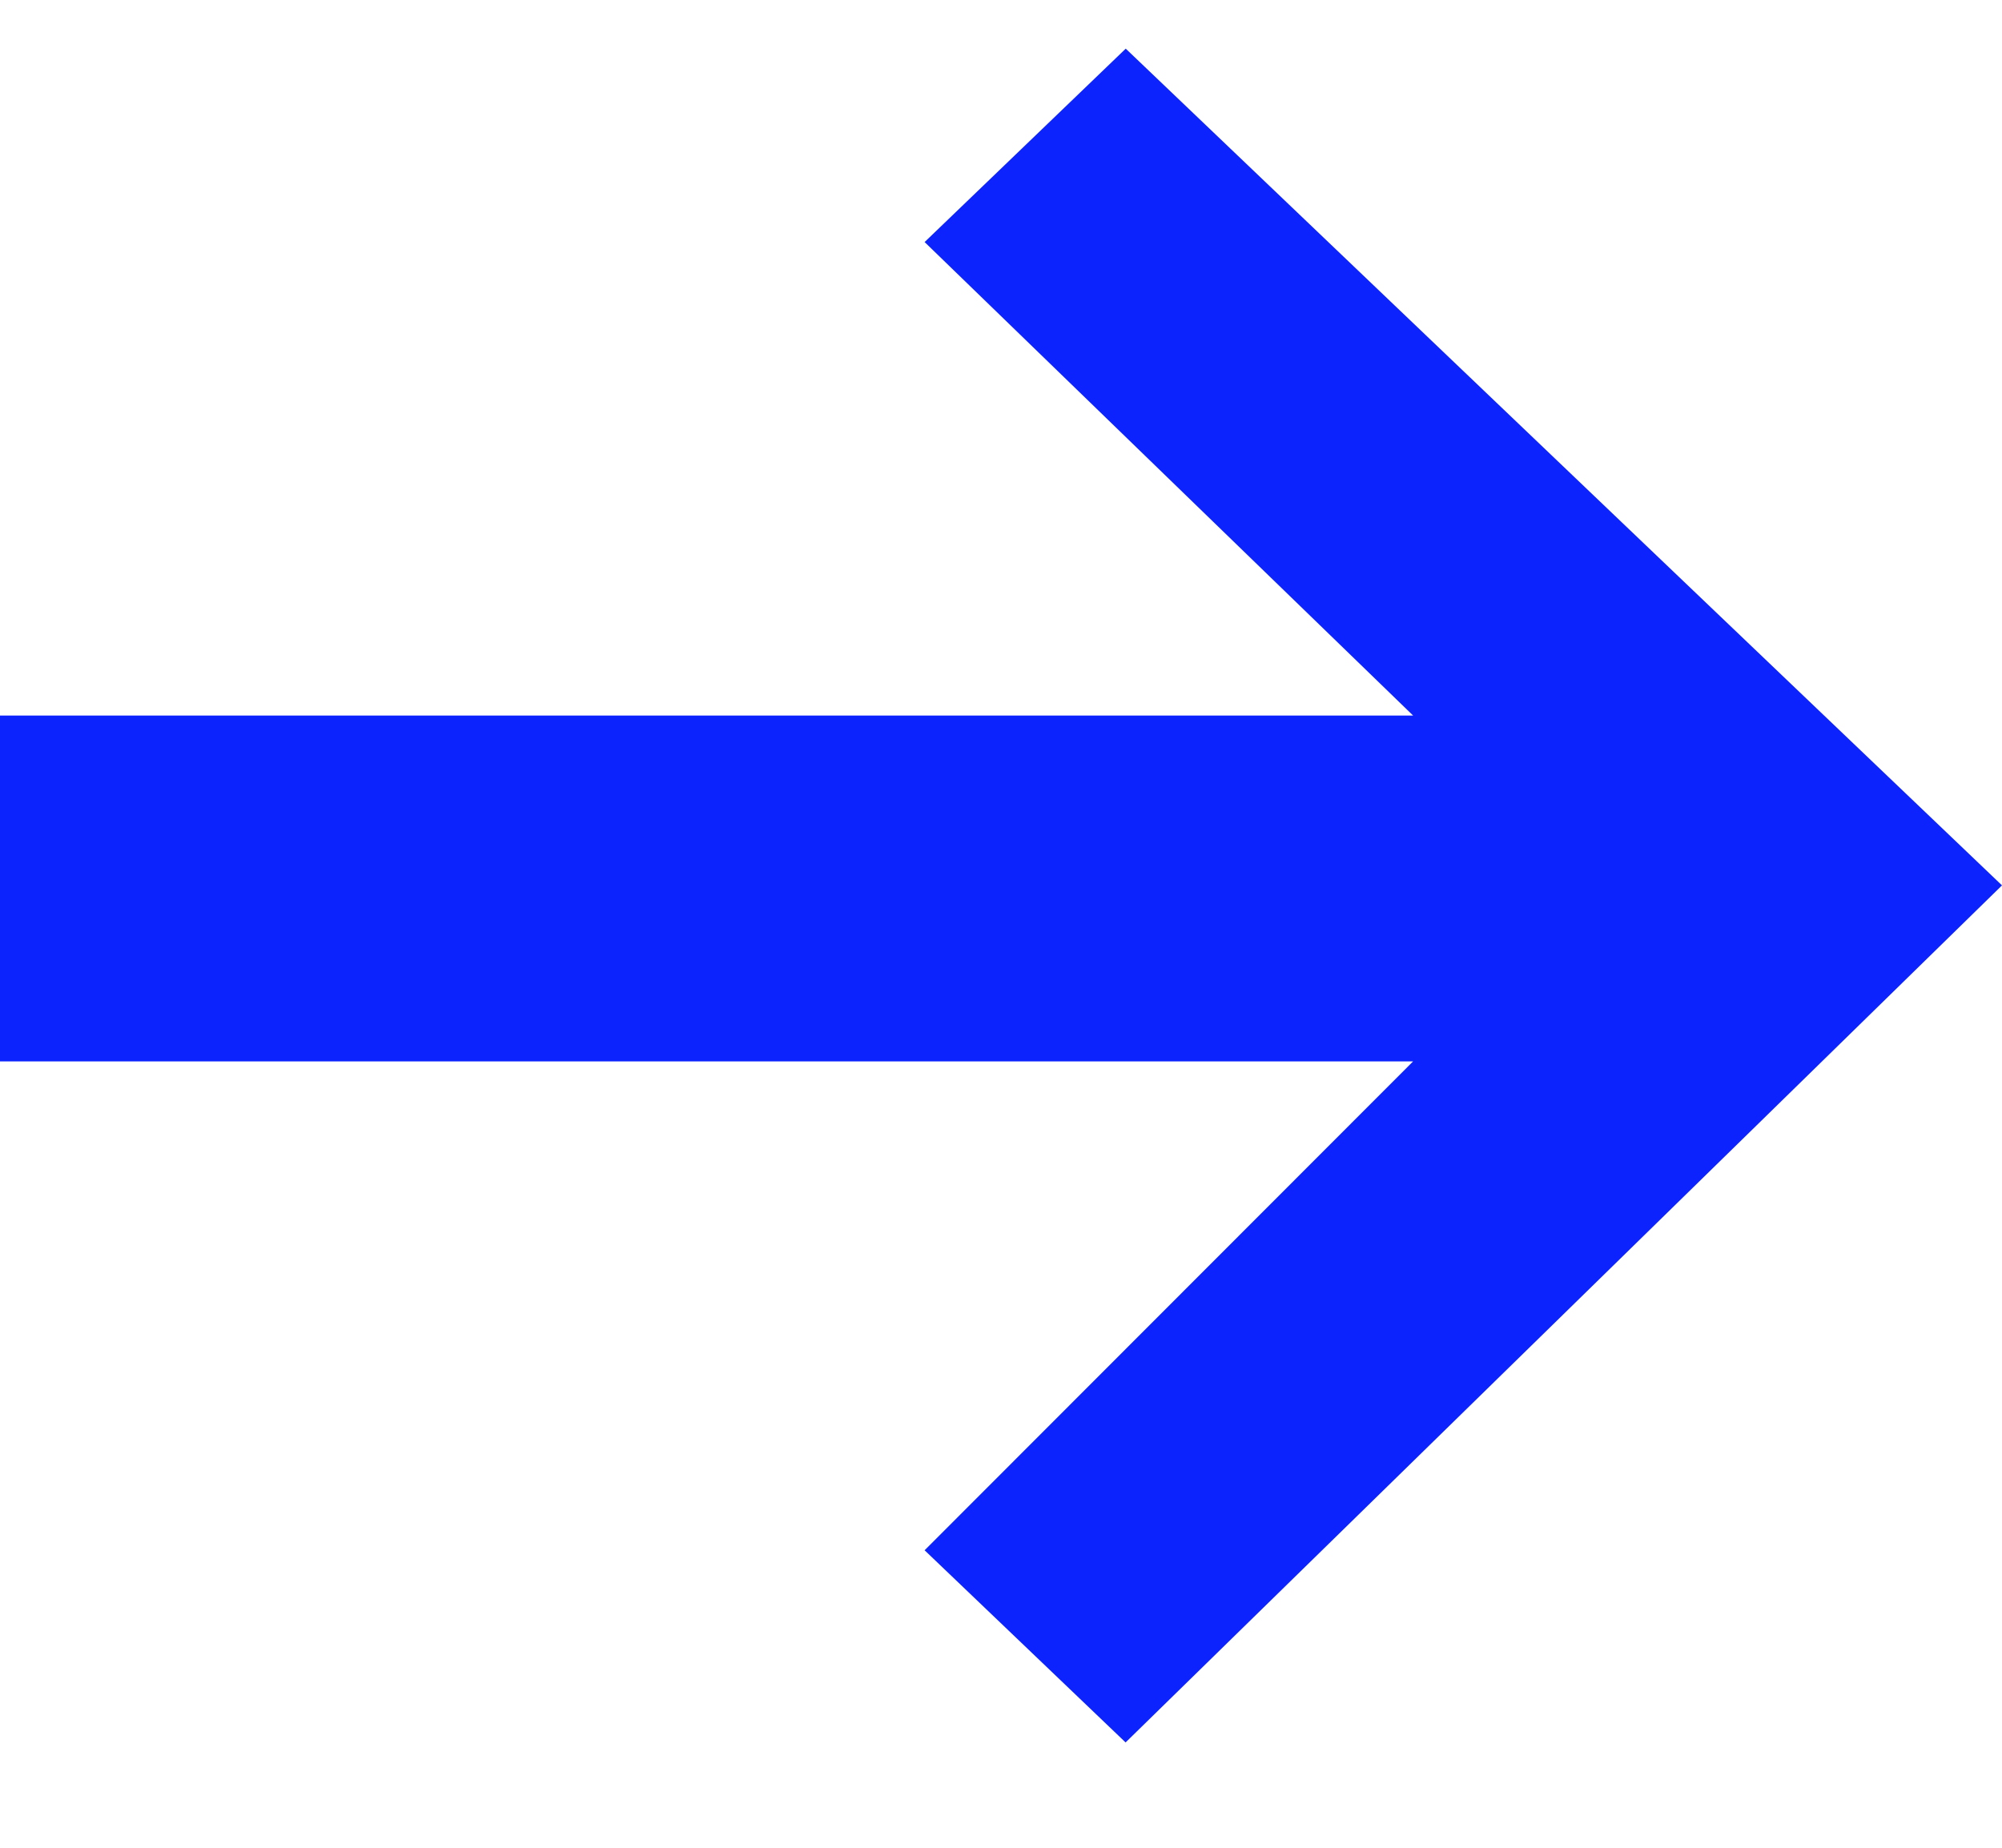
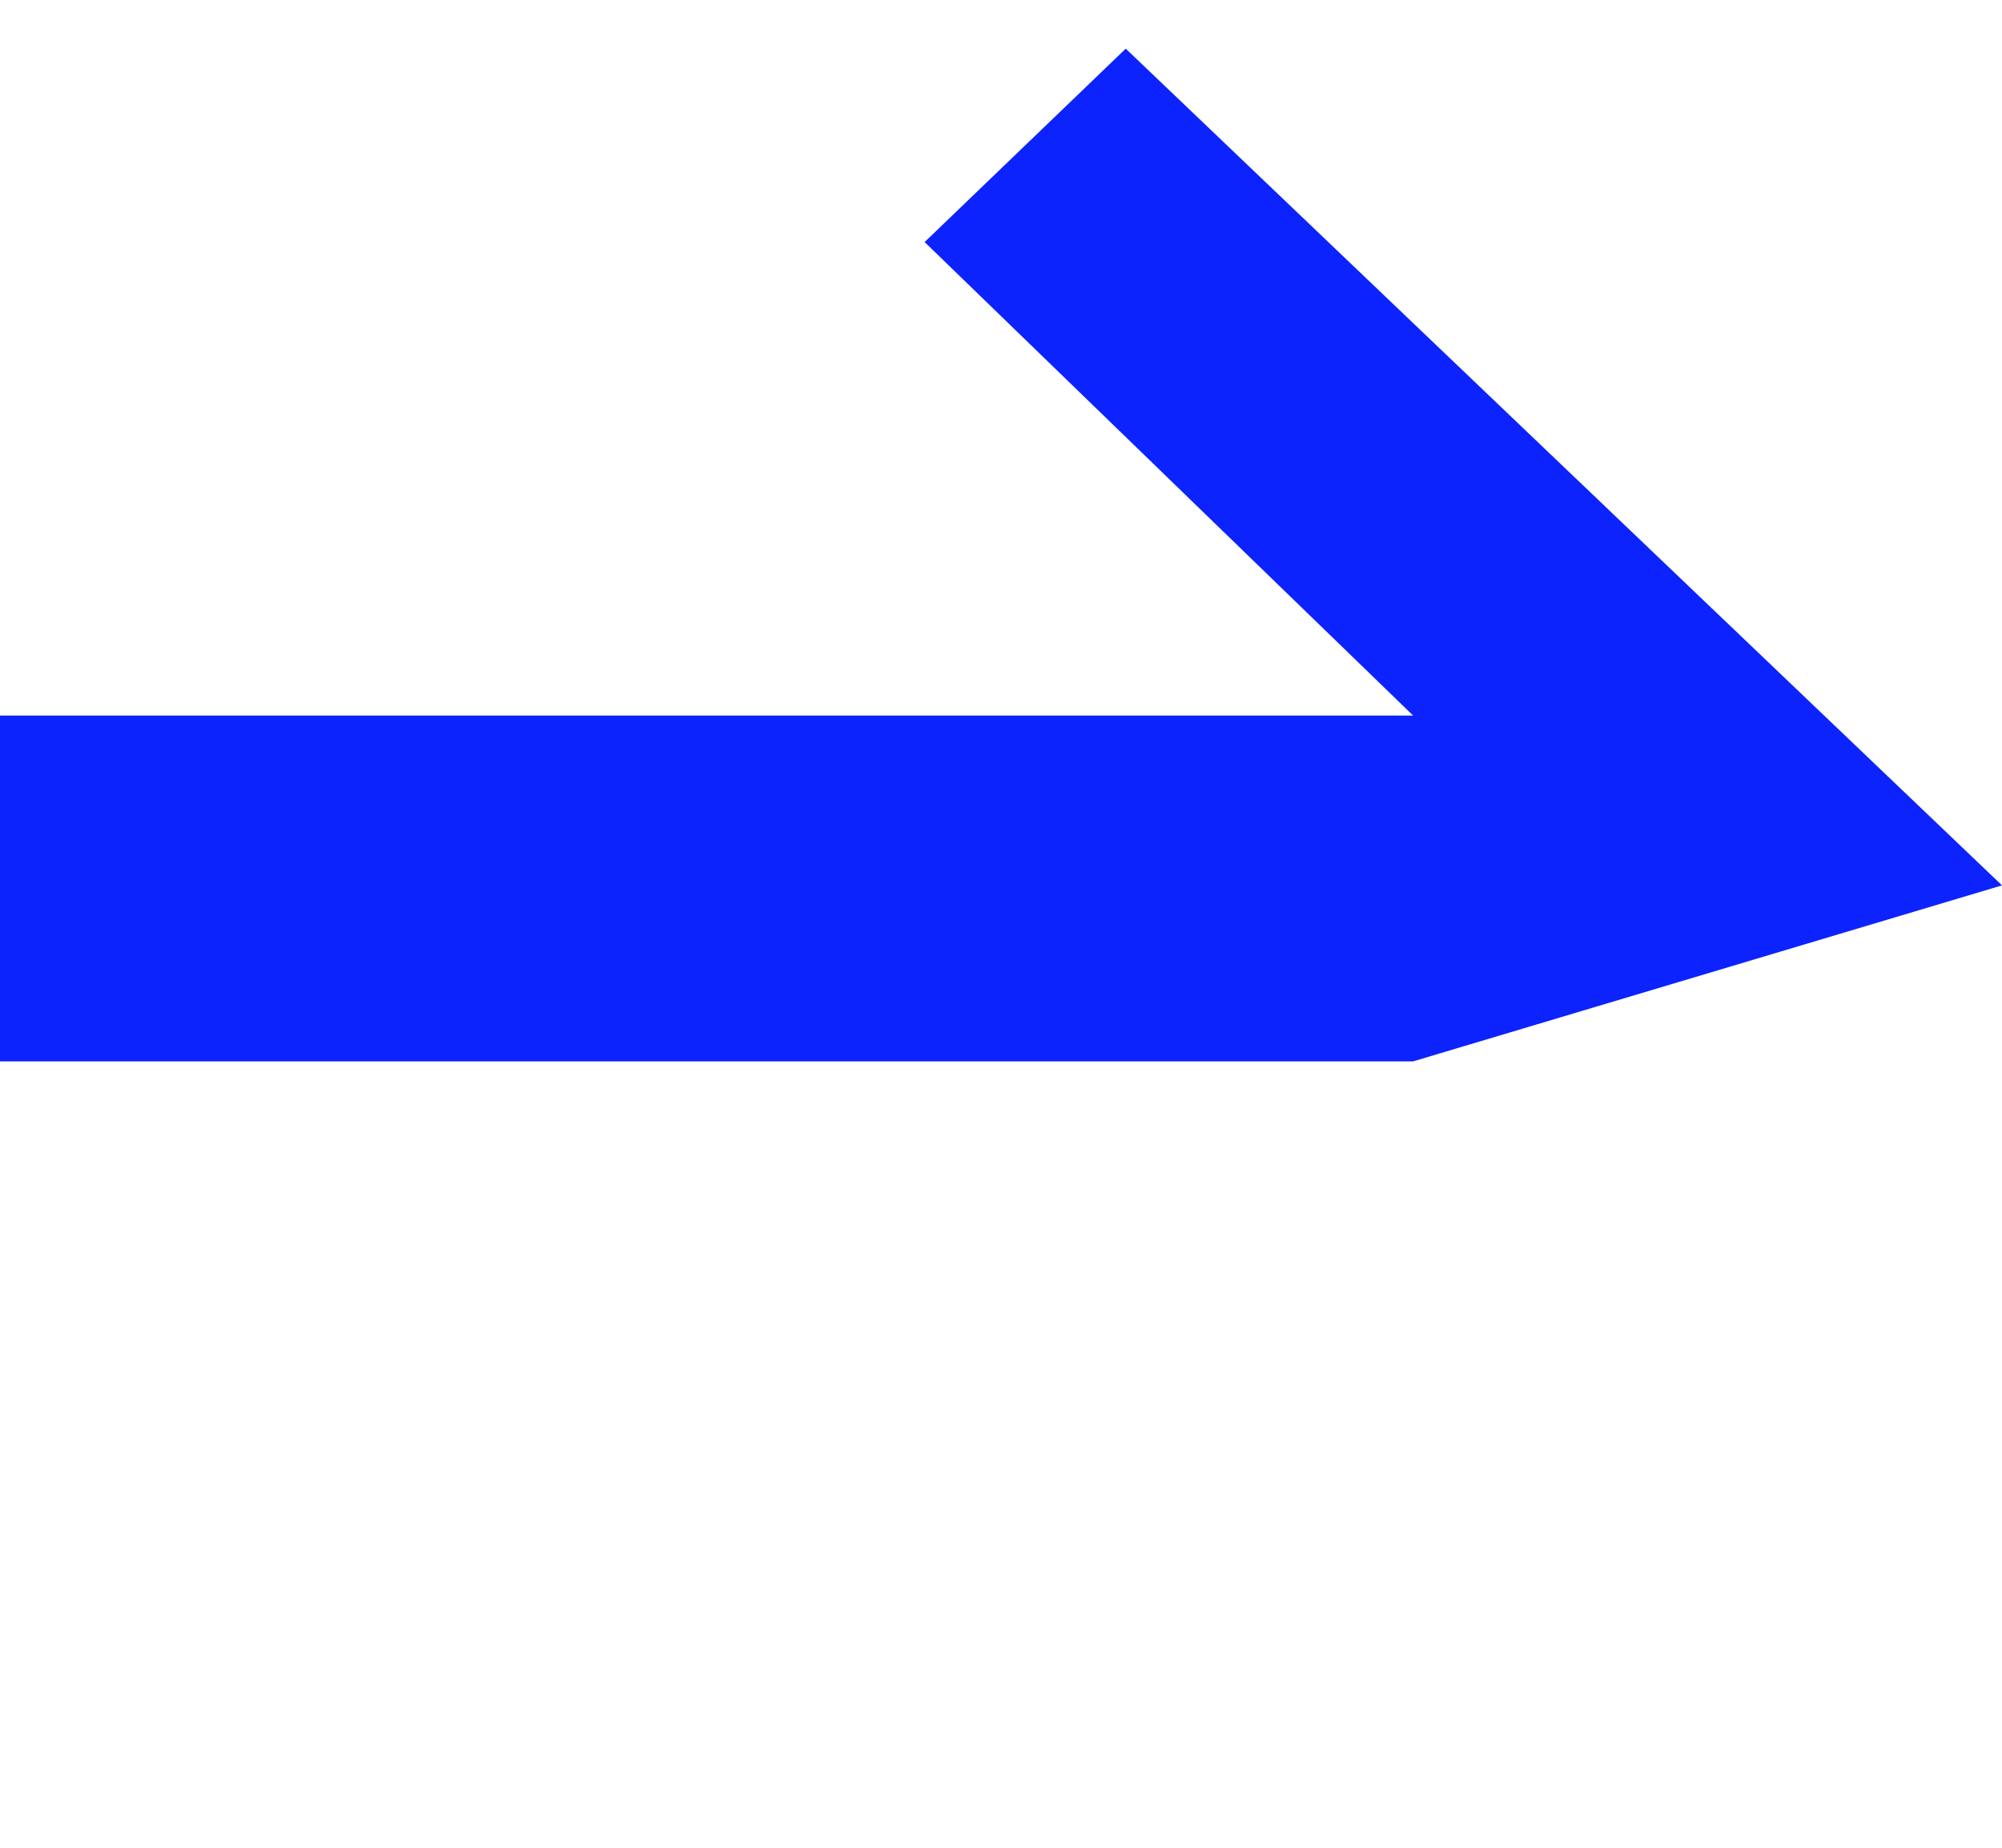
<svg xmlns="http://www.w3.org/2000/svg" width="13" height="12" viewBox="0 0 13 12">
  <title>Path 2</title>
  <g id="IGGroup_Homepage" fill="none" fill-rule="evenodd">
    <g id="Module-library" fill="#0C23FE">
      <g id="Group-14">
-         <path id="Path-2" d="M76 8.893h9.176l-3.172 3.175 1.305 1.248L89 7.75l-5.69-5.434-1.306 1.256 3.172 3.075H76z" transform="translate(-76 -2)" />
+         <path id="Path-2" d="M76 8.893h9.176L89 7.75l-5.69-5.434-1.306 1.256 3.172 3.075H76z" transform="translate(-76 -2)" />
      </g>
    </g>
  </g>
</svg>